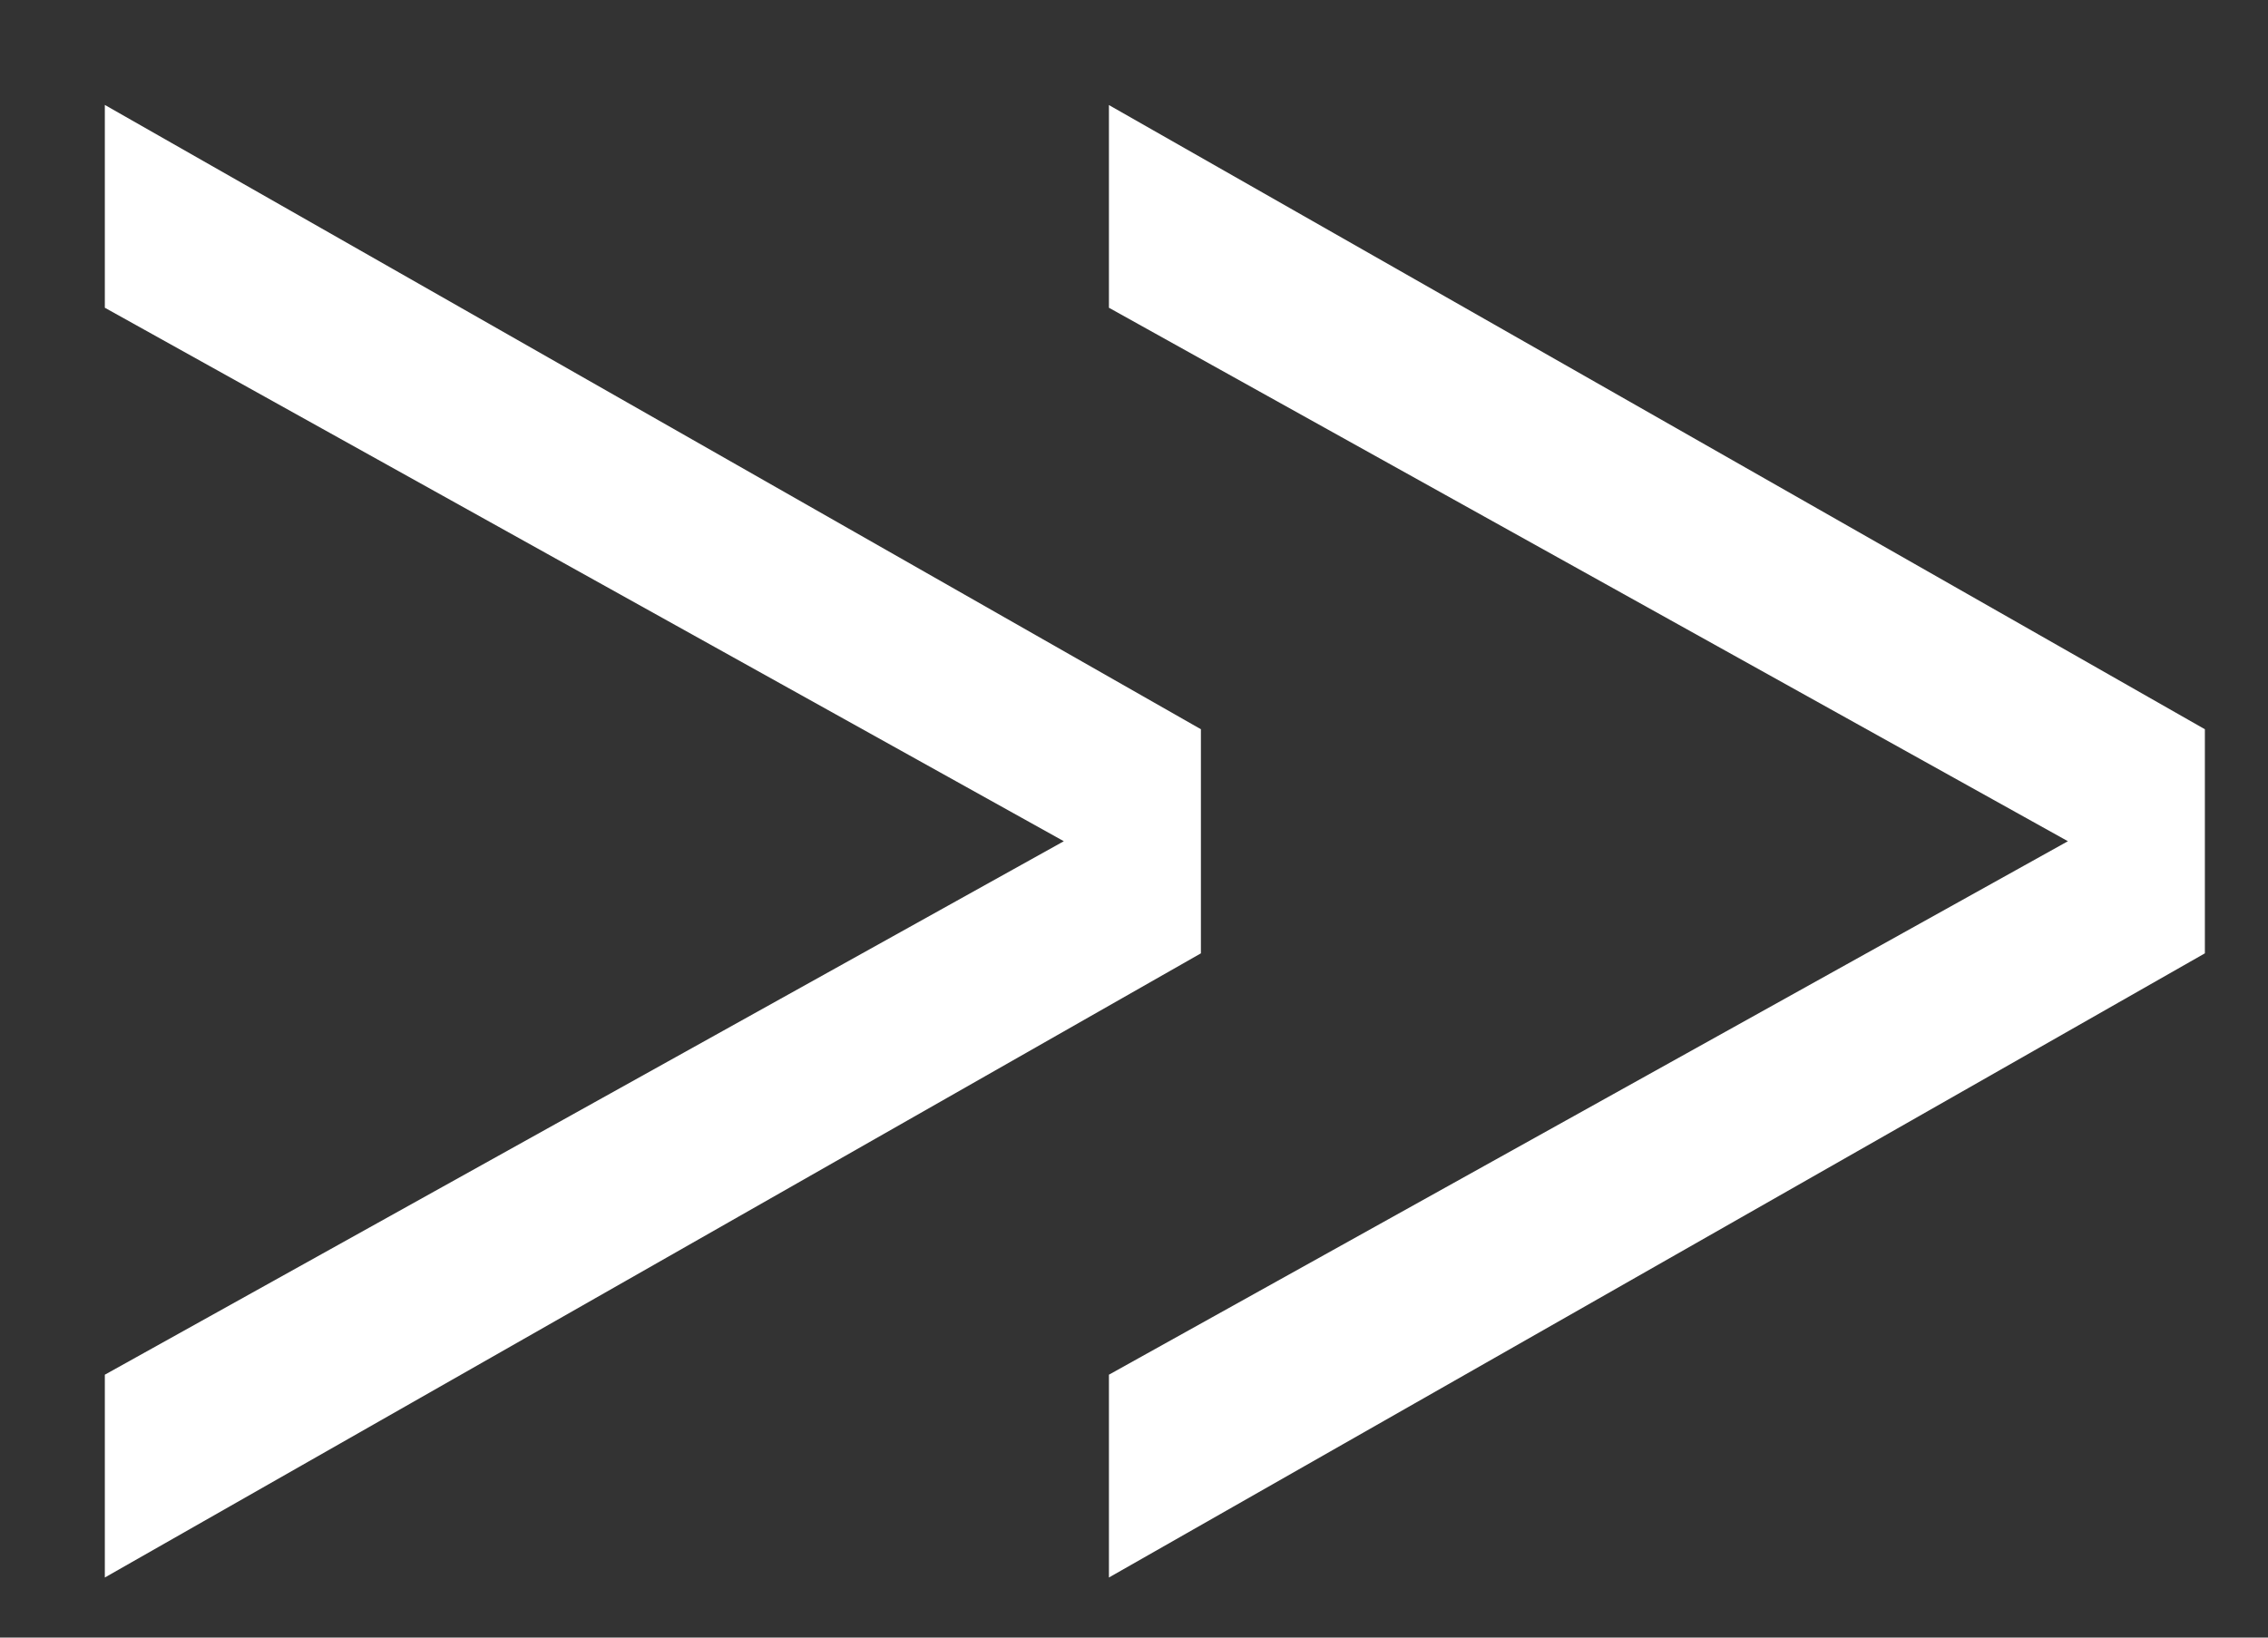
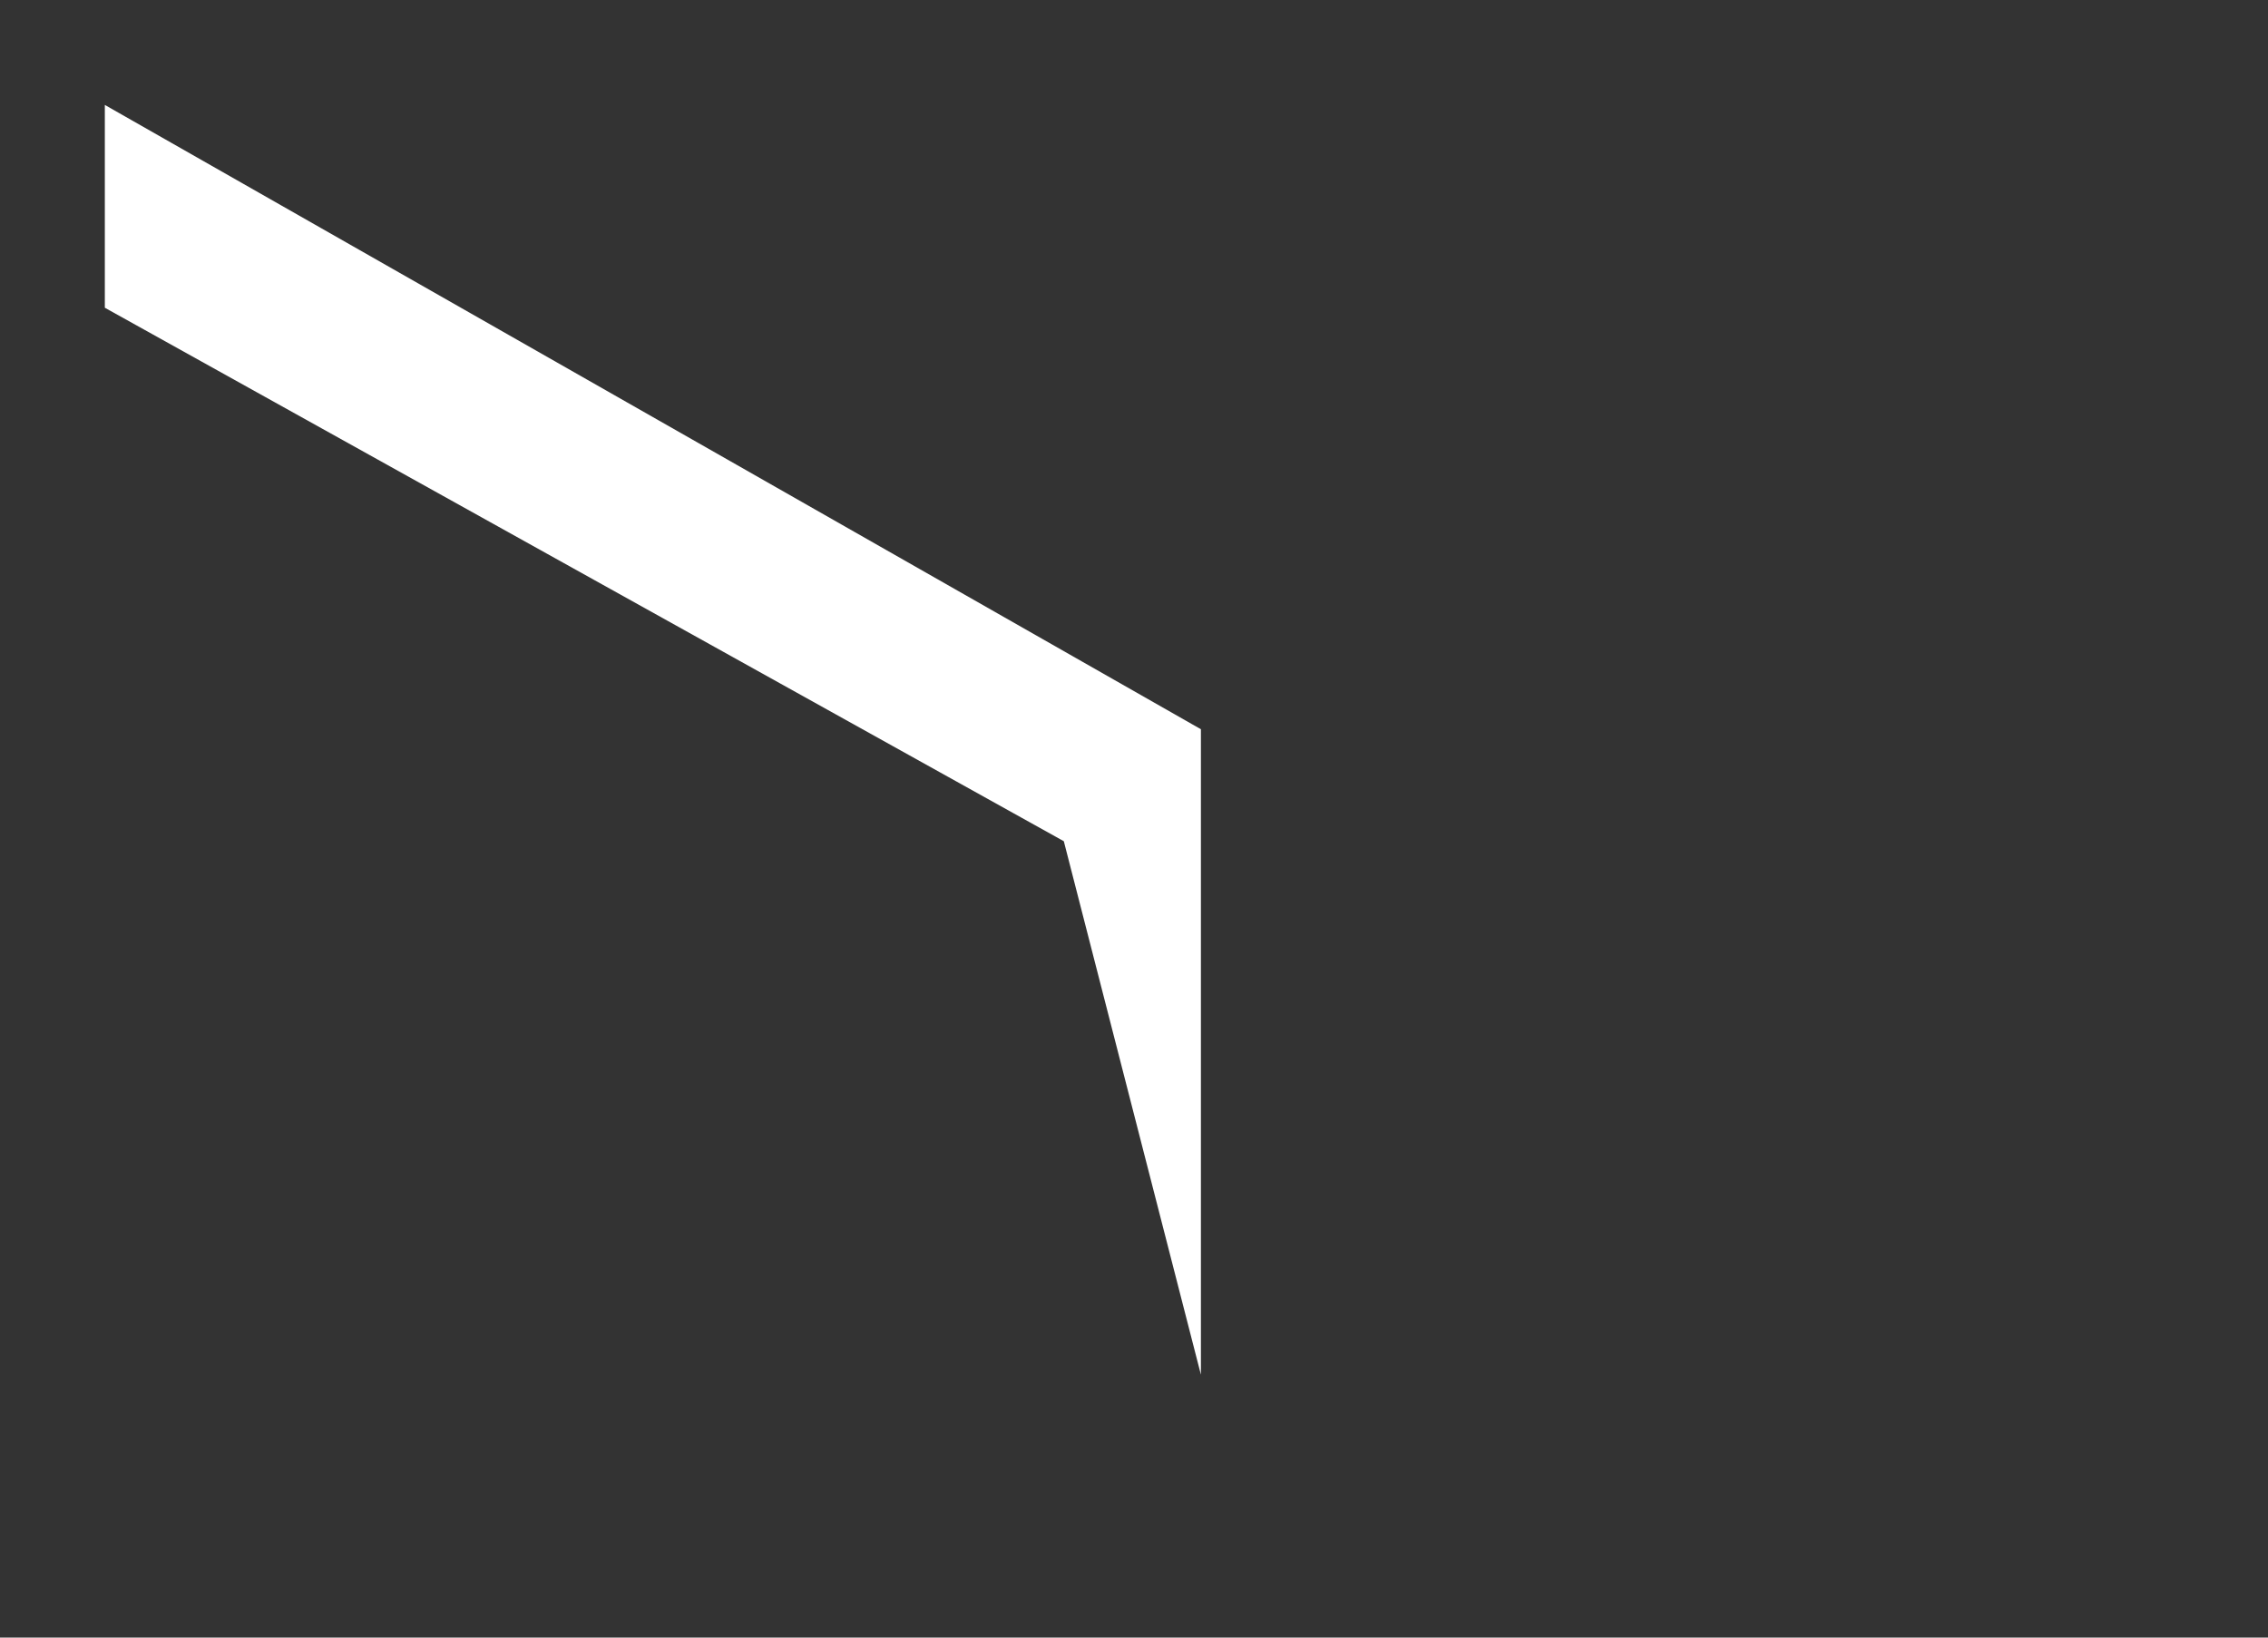
<svg xmlns="http://www.w3.org/2000/svg" width="18" height="13" viewBox="0 0 18 13" fill="none">
  <rect x="0" y="0" width="18" height="13" fill="#333333" stroke="none" />
-   <path d="M8.801 0.834L17.499 5.789V7.568L8.801 12.523V10.913L16.412 6.678L8.801 2.443V0.834Z" fill="white" />
-   <path d="M0.832 0.833L9.531 5.789V7.568L0.832 12.523V10.913L8.443 6.678L0.832 2.443V0.833Z" fill="white" />
+   <path d="M0.832 0.833L9.531 5.789V7.568V10.913L8.443 6.678L0.832 2.443V0.833Z" fill="white" />
</svg>